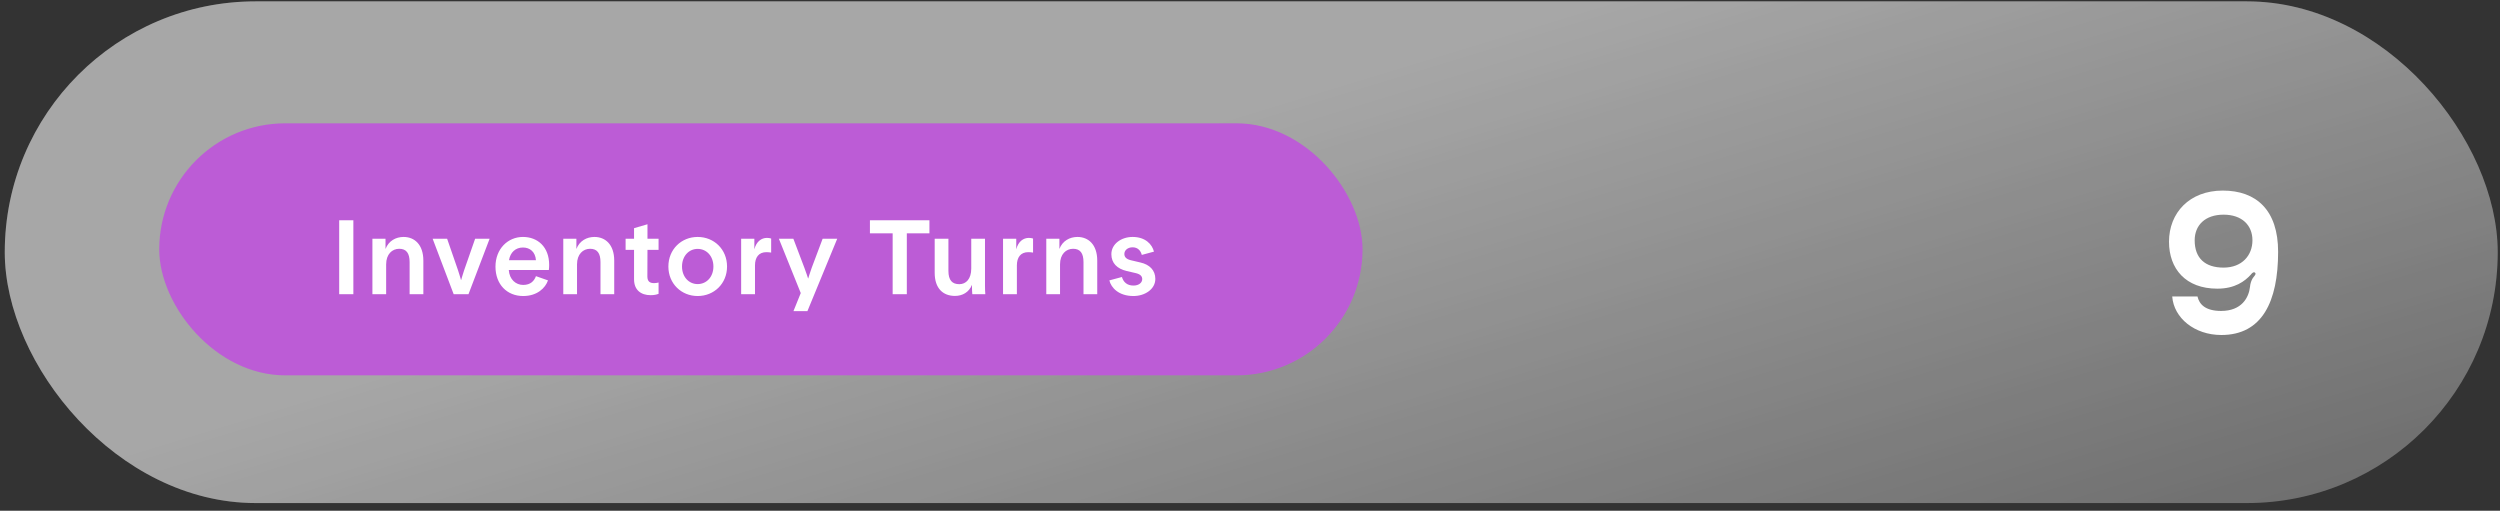
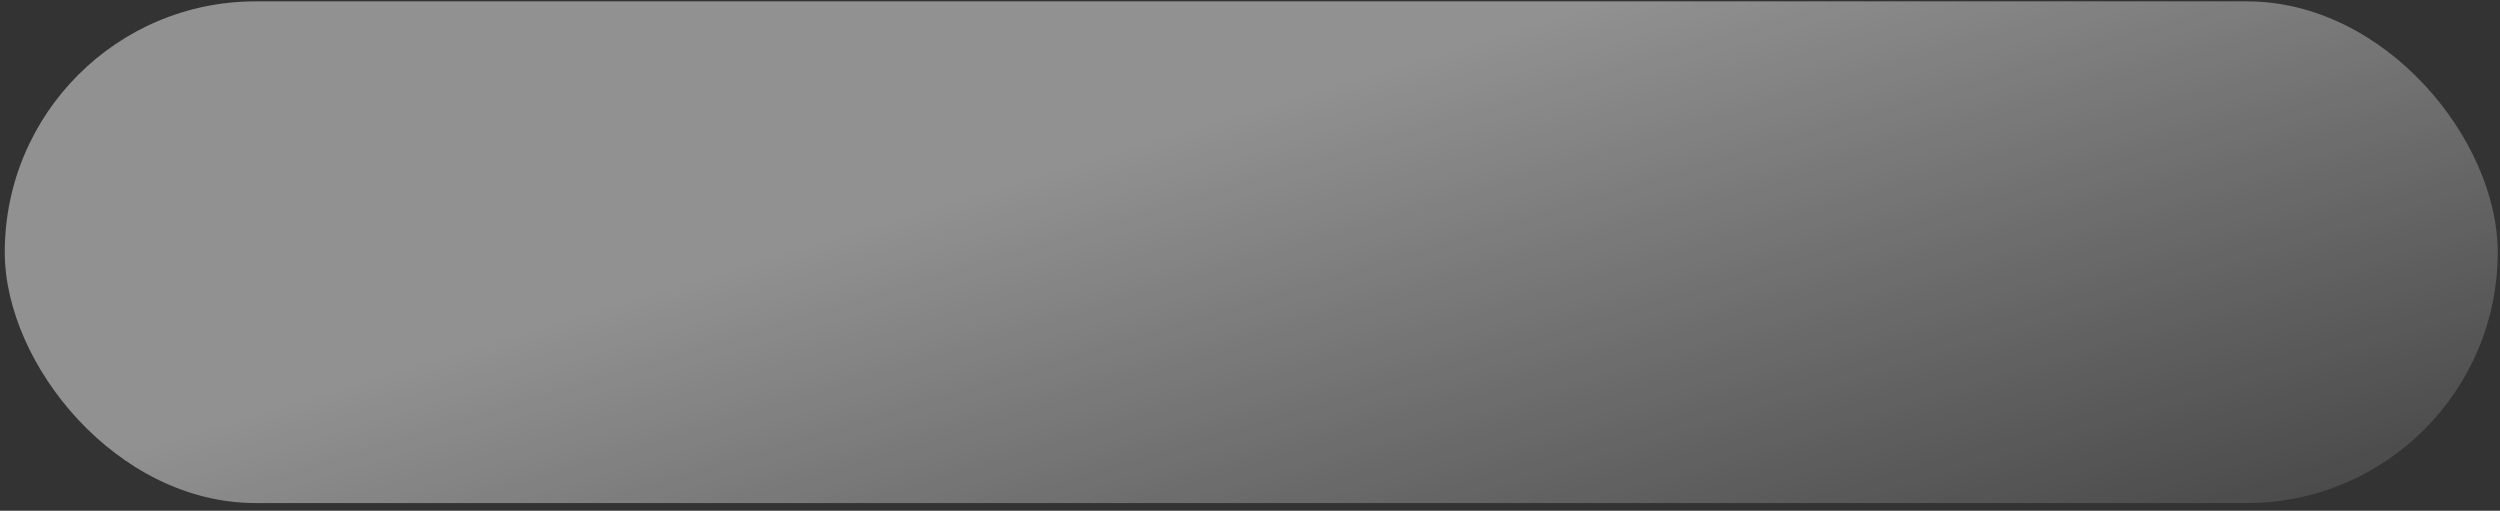
<svg xmlns="http://www.w3.org/2000/svg" width="279" height="57" viewBox="0 0 279 57" fill="none">
  <rect x="0" y="0" width="279" height="57" fill="#333333" stroke="none" />
  <g>
    <rect x="0.531" y="0.152" width="278.215" height="55.989" rx="27.995" fill="url(#paint0_linear)" />
-     <rect x="0.531" y="0.152" width="278.215" height="55.989" rx="27.995" fill="white" fill-opacity="0.2" />
  </g>
-   <rect x="17.771" y="13.762" width="134.288" height="28.128" rx="14.064" fill="#BC5CD6" />
-   <path d="M37.854 32.836H39.435V24.579H37.854V32.836ZM45.041 26.443C44.18 26.443 43.366 26.879 43.024 27.787V26.643H41.561V32.836H43.094V29.498C43.094 28.365 43.767 27.764 44.557 27.764C45.347 27.764 45.713 28.259 45.713 29.25V32.836H47.246V29.085C47.246 27.28 46.244 26.443 45.041 26.443ZM50.631 32.836H52.282L54.641 26.643H53.025L51.798 30.158C51.633 30.63 51.468 31.244 51.468 31.244H51.444C51.444 31.244 51.279 30.63 51.114 30.158L49.899 26.643H48.283L50.631 32.836ZM61.287 29.569C61.287 27.54 59.989 26.443 58.361 26.443C56.675 26.443 55.295 27.776 55.295 29.757C55.295 31.751 56.592 33.036 58.385 33.036C59.954 33.036 60.862 32.14 61.157 31.291L59.812 30.819C59.623 31.338 59.222 31.798 58.385 31.798C57.571 31.798 56.852 31.196 56.781 30.135H61.251C61.275 29.934 61.287 29.781 61.287 29.569ZM58.361 27.622C59.14 27.622 59.742 28.106 59.812 29.038H56.804C56.946 28.165 57.536 27.622 58.361 27.622ZM66.342 26.443C65.481 26.443 64.667 26.879 64.325 27.787V26.643H62.862V32.836H64.395V29.498C64.395 28.365 65.068 27.764 65.858 27.764C66.648 27.764 67.014 28.259 67.014 29.25V32.836H68.547V29.085C68.547 27.28 67.545 26.443 66.342 26.443ZM73.497 27.882V26.643H72.258V25.027L70.76 25.464V26.643H69.817V27.882H70.76V31.173C70.76 32.364 71.527 32.942 72.612 32.942C72.978 32.942 73.273 32.883 73.497 32.789V31.527C73.355 31.562 73.202 31.597 73.001 31.597C72.577 31.597 72.246 31.456 72.246 30.854L72.258 27.882H73.497ZM77.859 33.036C76.042 33.036 74.591 31.656 74.591 29.745C74.591 27.823 76.042 26.443 77.859 26.443C79.687 26.443 81.138 27.823 81.138 29.745C81.138 31.656 79.687 33.036 77.859 33.036ZM77.859 31.704C78.849 31.704 79.616 30.901 79.616 29.745C79.616 28.578 78.849 27.776 77.859 27.776C76.879 27.776 76.113 28.578 76.113 29.745C76.113 30.901 76.879 31.704 77.859 31.704ZM85.59 26.549C84.988 26.549 84.41 26.938 84.186 27.823V26.643H82.712V32.836H84.257V29.616C84.257 28.743 84.658 28.141 85.531 28.141C85.755 28.141 85.896 28.165 86.061 28.189V26.62C85.908 26.573 85.778 26.549 85.59 26.549ZM91.806 26.643L90.591 29.875C90.391 30.418 90.202 31.067 90.202 31.067H90.178C90.178 31.067 89.978 30.418 89.765 29.875L88.539 26.643H86.923L89.364 32.706L88.55 34.723H90.108L93.434 26.643H91.806ZM99.62 32.836H101.201V26.042H103.725V24.579H97.084V26.042H99.62V32.836ZM109.925 31.892V26.643H108.392V29.97C108.392 31.126 107.814 31.715 107.059 31.715C106.269 31.715 105.844 31.279 105.844 30.229V26.643H104.311V30.441C104.311 32.187 105.242 33.025 106.575 33.025C107.413 33.025 108.144 32.612 108.474 31.786V32.034C108.474 32.282 108.486 32.576 108.51 32.836H109.961C109.937 32.506 109.925 32.223 109.925 31.892ZM114.817 26.549C114.216 26.549 113.638 26.938 113.414 27.823V26.643H111.939V32.836H113.484V29.616C113.484 28.743 113.885 28.141 114.758 28.141C114.982 28.141 115.124 28.165 115.289 28.189V26.62C115.136 26.573 115.006 26.549 114.817 26.549ZM120.246 26.443C119.385 26.443 118.571 26.879 118.229 27.787V26.643H116.766V32.836H118.3V29.498C118.3 28.365 118.972 27.764 119.762 27.764C120.553 27.764 120.918 28.259 120.918 29.25V32.836H122.452V29.085C122.452 27.28 121.449 26.443 120.246 26.443ZM125.207 30.913L123.804 31.291C124.004 32.116 124.853 33.036 126.493 33.036C127.779 33.036 128.935 32.27 128.935 31.126C128.935 30.146 128.274 29.521 127.283 29.297L126.186 29.038C125.655 28.908 125.478 28.648 125.478 28.342C125.478 27.929 125.856 27.599 126.399 27.599C127 27.599 127.307 28 127.425 28.448L128.781 28.082C128.581 27.268 127.826 26.443 126.399 26.443C125.125 26.443 124.028 27.233 124.028 28.365C124.028 29.368 124.676 29.993 125.726 30.241L126.788 30.489C127.307 30.618 127.472 30.866 127.472 31.149C127.472 31.538 127.106 31.869 126.493 31.869C125.797 31.869 125.372 31.491 125.207 30.913Z" fill="white" />
-   <path d="M254.238 28.097C254.238 23.441 251.798 21.269 248.06 21.269C244.344 21.269 242.061 23.754 242.061 26.977C242.061 29.999 243.919 32.215 247.455 32.215C249.425 32.215 250.522 31.387 251.194 30.648C251.261 30.559 251.462 30.313 251.619 30.402C251.91 30.581 251.485 30.85 251.328 31.186C251.216 31.41 251.127 31.701 251.104 31.991C250.97 33.223 250.164 34.7 247.881 34.7C246.112 34.7 245.441 33.961 245.239 33.088H242.419C242.598 35.483 244.904 37.386 247.903 37.386C252.447 37.386 254.238 33.67 254.238 28.097ZM251.373 26.821C251.373 28.5 250.209 29.865 248.149 29.865C246.09 29.865 244.926 28.813 244.926 26.821C244.926 25.142 246.09 23.956 248.149 23.956C250.209 23.956 251.373 25.142 251.373 26.821Z" fill="white" />
  <defs>
    <filter id="filter0_b" x="-15.891" y="-16.27" width="311.06" height="88.834" filterUnits="userSpaceOnUse" color-interpolation-filters="sRGB">
      <feFlood flood-opacity="0" result="BackgroundImageFix" />
      <feGaussianBlur in="BackgroundImage" stdDeviation="8.211" />
      <feComposite in2="SourceAlpha" operator="in" result="effect1_backgroundBlur" />
      <feBlend mode="normal" in="SourceGraphic" in2="effect1_backgroundBlur" result="shape" />
    </filter>
    <linearGradient id="paint0_linear" x1="163.436" y1="4.727" x2="193.149" y2="102.295" gradientUnits="userSpaceOnUse">
      <stop stop-color="white" stop-opacity="0.46" />
      <stop offset="1" stop-color="white" stop-opacity="0" />
    </linearGradient>
  </defs>
</svg>